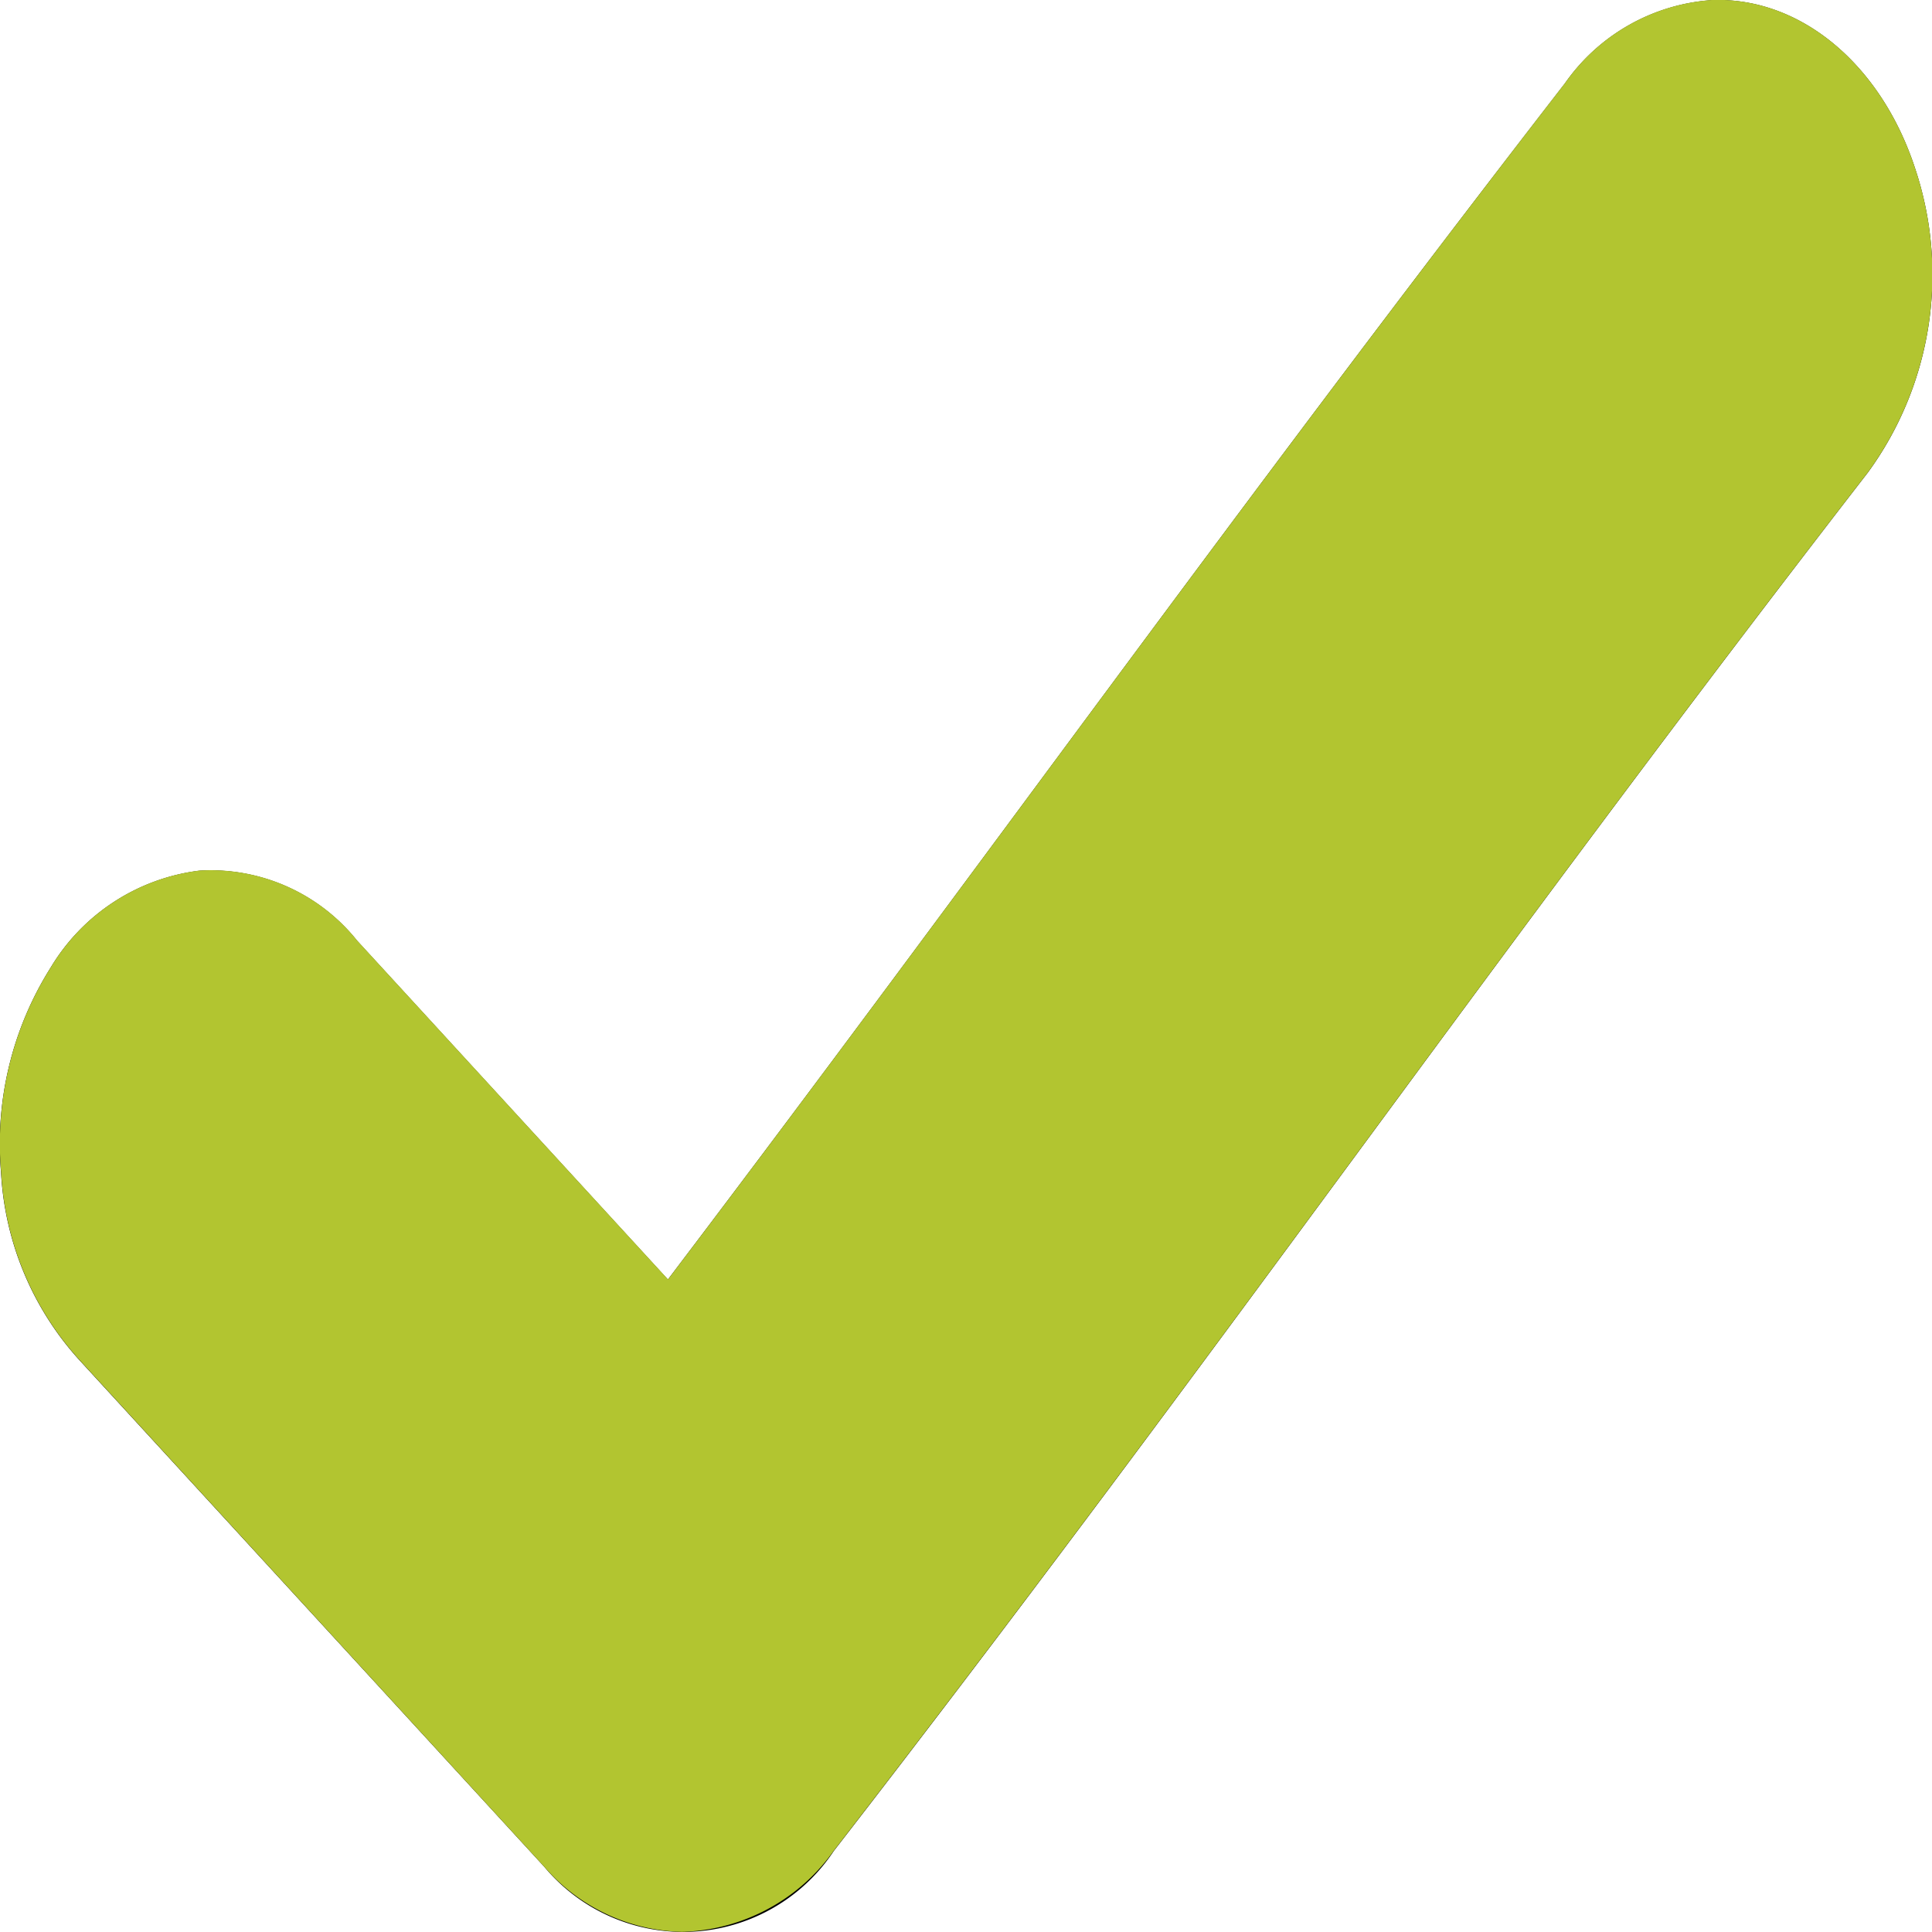
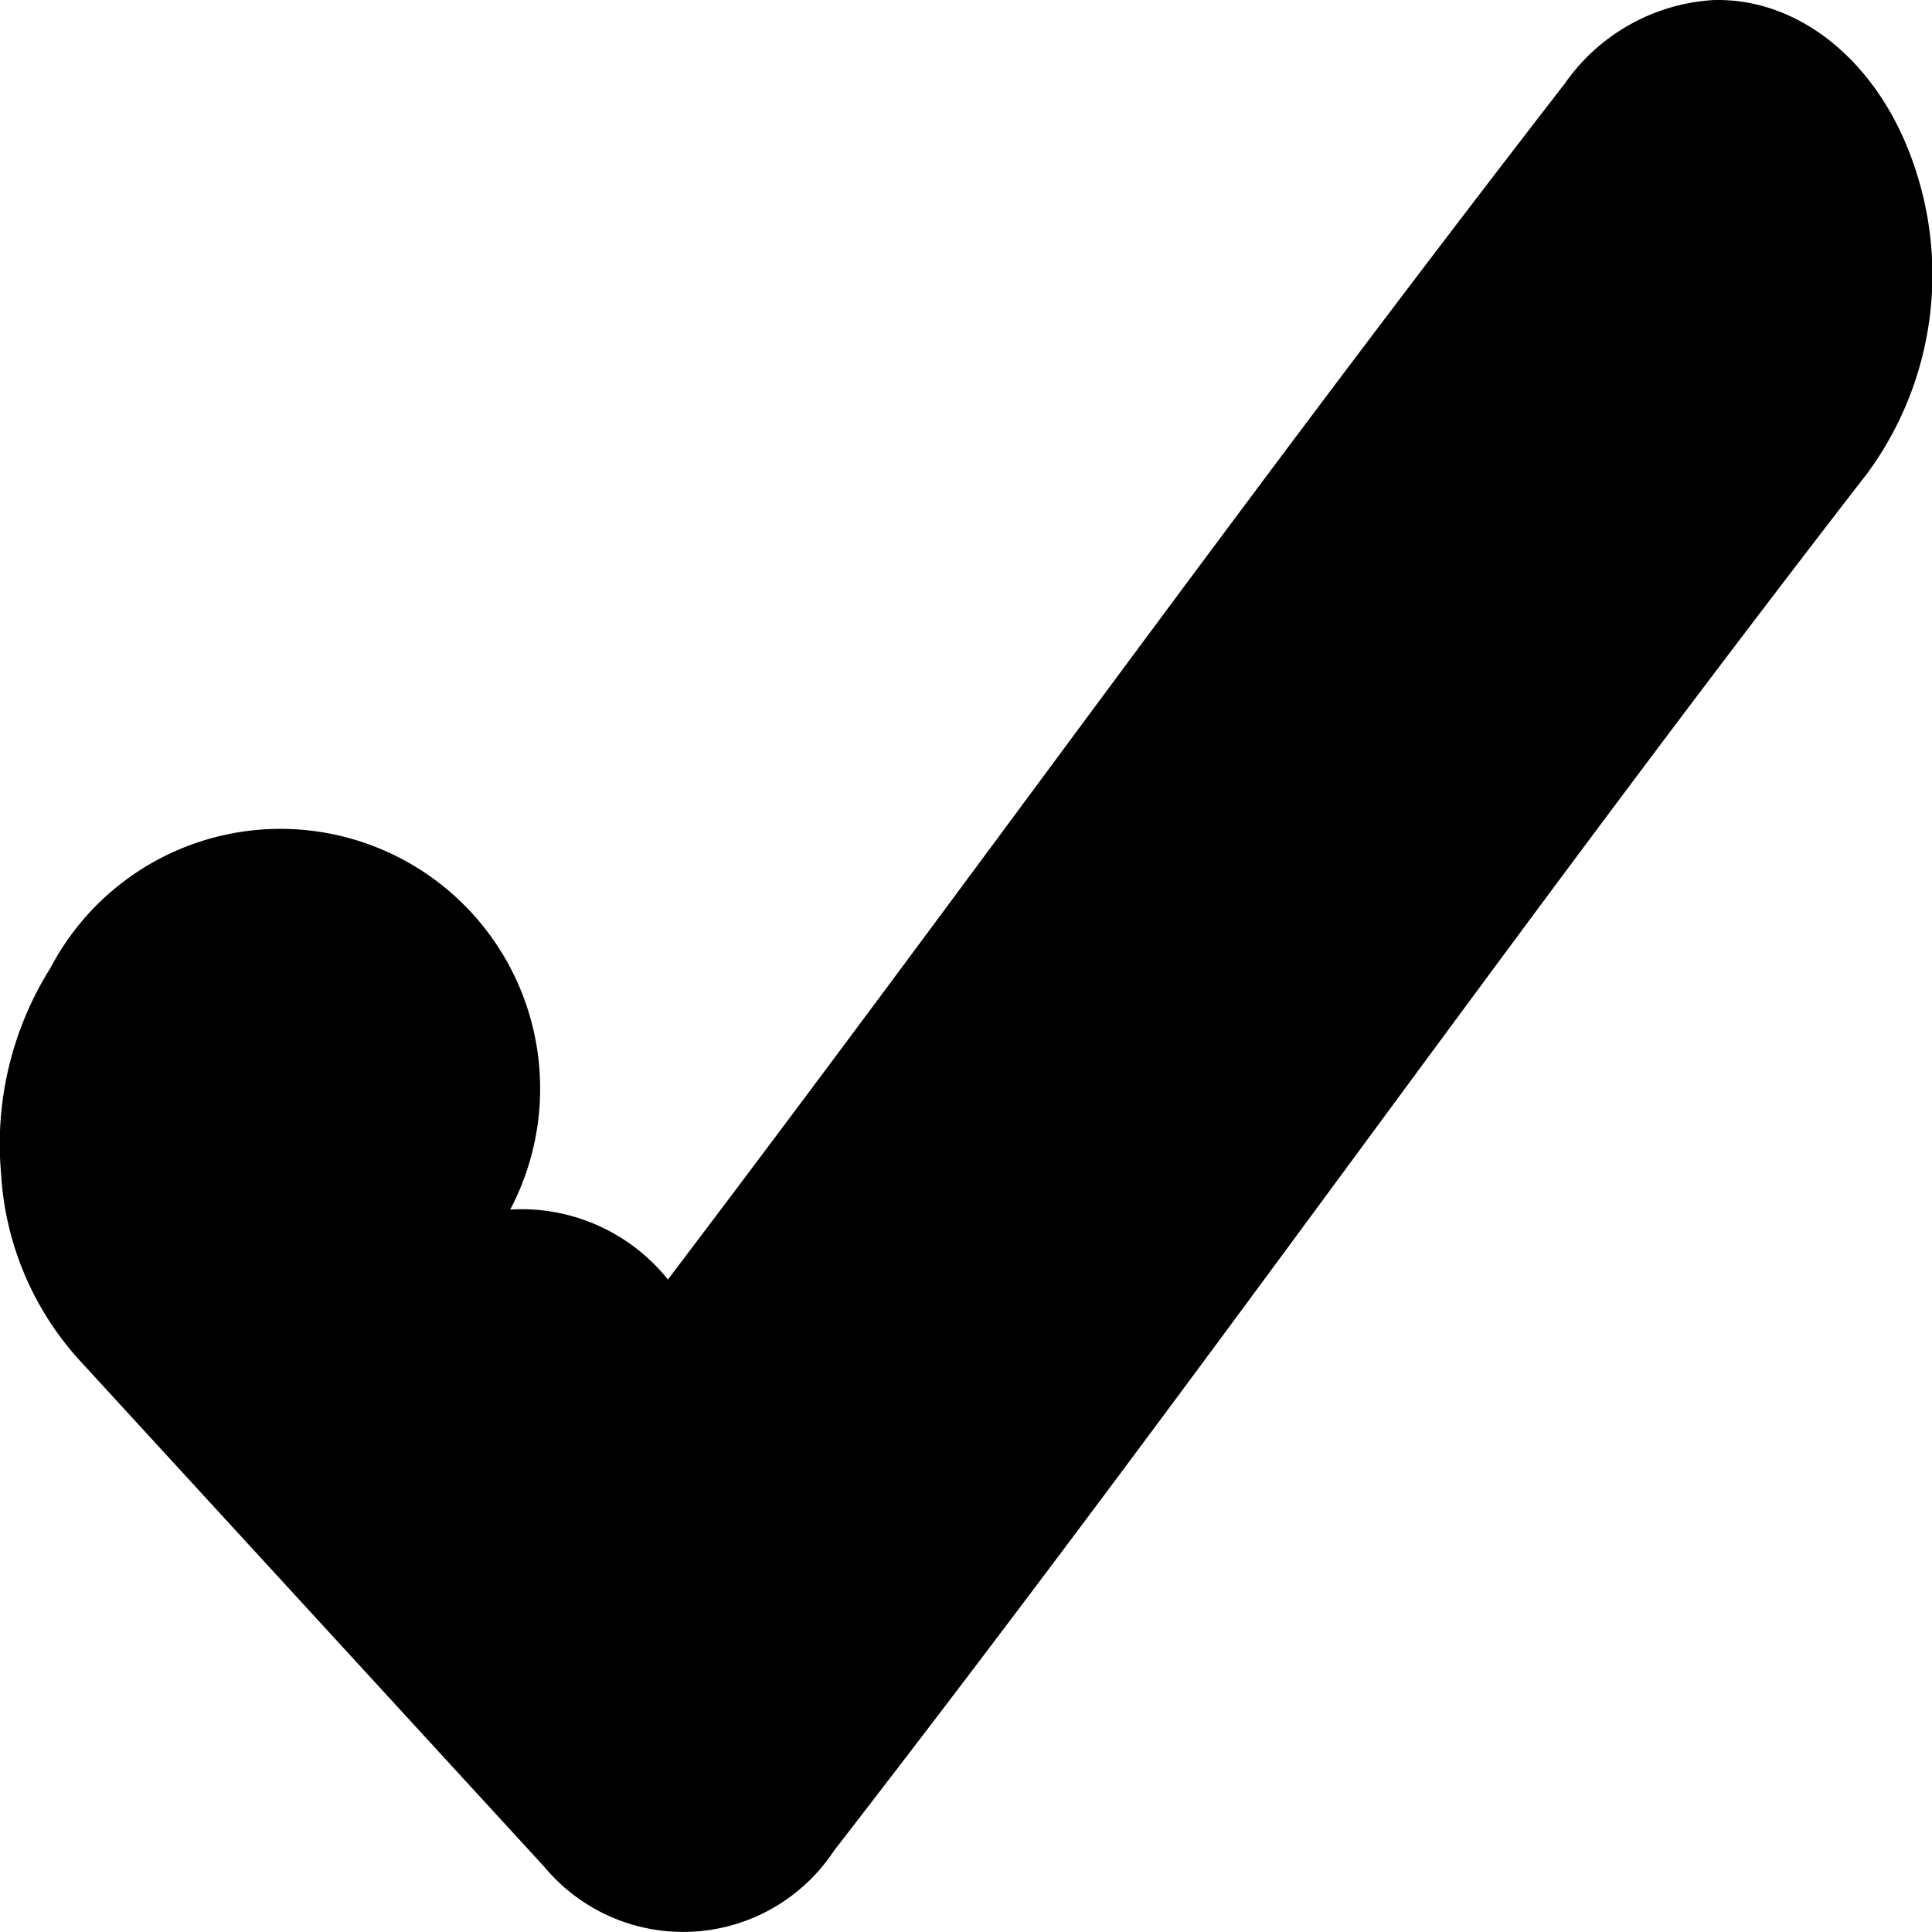
<svg xmlns="http://www.w3.org/2000/svg" width="51" height="51" viewBox="0 0 51 51">
  <g id="ベクトルスマートオブジェクト" transform="translate(11 14)">
    <g id="ベクトルスマートオブジェクト-2" data-name="ベクトルスマートオブジェクト" transform="translate(-32.562 -49.142)">
-       <path id="パス_1" data-name="パス 1" d="M66.752,35.146a5.164,5.164,0,0,0-3.882,2.2c-8.812,11.38-15.6,20.923-23.677,31.572l-8.206-8.945a4.949,4.949,0,0,0-4.162-1.847A5.344,5.344,0,0,0,22.9,60.683,8.735,8.735,0,0,0,21.589,66.1a8.011,8.011,0,0,0,2.1,4.98L35.928,84.419A4.769,4.769,0,0,0,43.575,84C53.73,70.888,60.947,60.43,70.87,47.615a8.855,8.855,0,0,0,1.24-8.045c-.908-2.752-3.037-4.511-5.357-4.425Z" />
+       <path id="パス_1" data-name="パス 1" d="M66.752,35.146a5.164,5.164,0,0,0-3.882,2.2c-8.812,11.38-15.6,20.923-23.677,31.572a4.949,4.949,0,0,0-4.162-1.847A5.344,5.344,0,0,0,22.9,60.683,8.735,8.735,0,0,0,21.589,66.1a8.011,8.011,0,0,0,2.1,4.98L35.928,84.419A4.769,4.769,0,0,0,43.575,84C53.73,70.888,60.947,60.43,70.87,47.615a8.855,8.855,0,0,0,1.24-8.045c-.908-2.752-3.037-4.511-5.357-4.425Z" />
    </g>
-     <path id="Color_Overlay" data-name="Color Overlay" d="M3.366,35.276-8.87,21.935a8.011,8.011,0,0,1-2.1-4.981,8.729,8.729,0,0,1,1.308-5.414,5.344,5.344,0,0,1,3.927-2.56,4.95,4.95,0,0,1,4.163,1.847l8.206,8.945C14.705,9.124,21.5-.419,30.308-11.8A5.162,5.162,0,0,1,34.19-14c2.32-.086,4.45,1.672,5.358,4.424a8.857,8.857,0,0,1-1.239,8.045c-9.923,12.815-17.141,23.273-27.3,36.386a5.083,5.083,0,0,1-4,2.141A4.943,4.943,0,0,1,3.366,35.276Z" fill="#b2c530" />
  </g>
</svg>